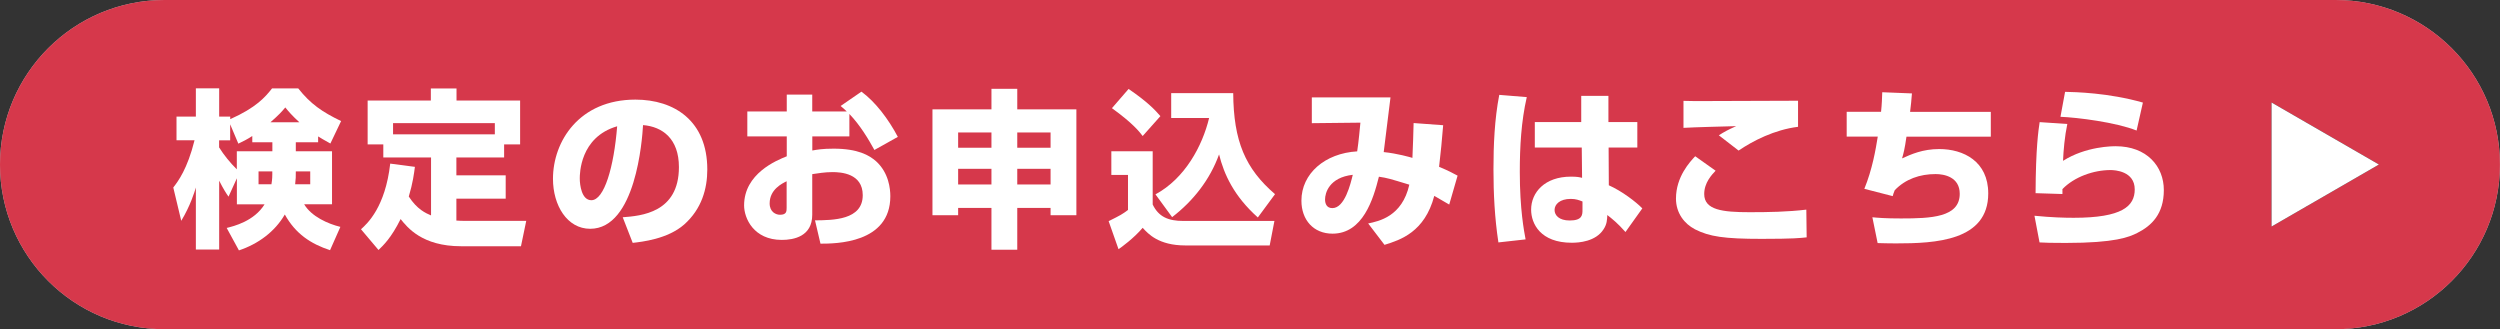
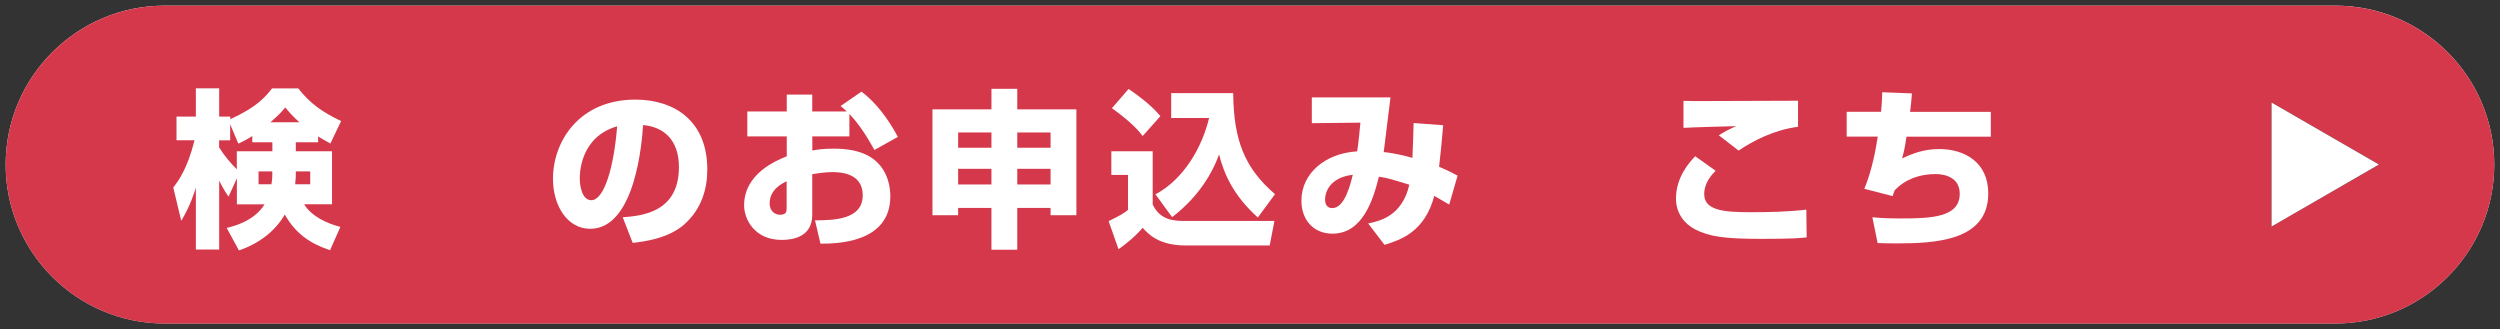
<svg xmlns="http://www.w3.org/2000/svg" viewBox="0 0 379.72 50">
  <rect x="0" y="0" width="379.72" height="50" fill="#333333" stroke="none" />
  <defs>
    <style>
      .cls-1 {
        fill: url(#linear-gradient-2);
      }

      .cls-2 {
        fill: #fff;
      }

      .cls-3 {
        fill: #15272a;
      }

      .cls-4 {
        isolation: isolate;
      }

      .cls-5 {
        fill: #d6384b;
      }

      .cls-6 {
        fill: #c5c7c9;
      }

      .cls-7 {
        mix-blend-mode: multiply;
      }

      .cls-8 {
        fill: url(#linear-gradient);
      }
    </style>
    <linearGradient id="linear-gradient" x1="189.86" y1="-.49" x2="189.86" y2="50.49" gradientUnits="userSpaceOnUse">
      <stop offset="0" stop-color="#fff" />
      <stop offset="1" stop-color="#dddfe0" />
    </linearGradient>
    <linearGradient id="linear-gradient-2" x1="456.06" y1="-717.96" x2="456.06" y2="-704.08" gradientTransform="translate(-358.51 -431.06) rotate(90)" gradientUnits="userSpaceOnUse">
      <stop offset="0" stop-color="#706f71" />
      <stop offset="1" stop-color="#050607" />
    </linearGradient>
  </defs>
  <g class="cls-4">
    <g id="_レイヤー_1" data-name="レイヤー 1">
      <g>
        <g>
          <g>
            <path class="cls-8" d="M25,49.14C11.69,49.14.86,38.31.86,25S11.69.86,25,.86h329.71c13.31,0,24.14,10.83,24.14,24.14s-10.83,24.14-24.14,24.14H25Z" />
-             <path class="cls-6" d="M354.72,1.72c12.84,0,23.28,10.44,23.28,23.28s-10.44,23.28-23.28,23.28H25c-12.84,0-23.28-10.44-23.28-23.28S12.16,1.72,25,1.72h329.71M354.72,0H25C11.19,0,0,11.19,0,25s11.19,25,25,25h329.71c13.81,0,25-11.2,25-25S368.52,0,354.72,0h0Z" />
          </g>
          <g class="cls-7">
            <path class="cls-5" d="M25,49.14C11.69,49.14.86,38.31.86,25S11.69.86,25,.86h329.71c13.31,0,24.14,10.83,24.14,24.14s-10.83,24.14-24.14,24.14H25Z" />
-             <path class="cls-5" d="M354.72,1.72c12.84,0,23.28,10.44,23.28,23.28s-10.44,23.28-23.28,23.28H25c-12.84,0-23.28-10.44-23.28-23.28S12.16,1.72,25,1.72h329.71M354.72,0H25C11.19,0,0,11.19,0,25s11.19,25,25,25h329.71c13.81,0,25-11.2,25-25S368.52,0,354.72,0h0Z" />
          </g>
          <g>
            <path class="cls-2" d="M48.31,21.61h-3.38v1.37h5.5v8.05h-4.23c1.11,1.86,3.61,2.97,5.5,3.43l-1.57,3.54c-2.92-.96-5.24-2.48-6.87-5.42-1.52,2.63-4.08,4.49-6.97,5.45l-1.86-3.41c1.06-.26,4.16-1.01,5.76-3.59h-4.21v-3.95l-1.27,2.79c-.36-.52-.77-1.14-1.42-2.43v10.46h-3.54v-9.42c-.18.62-.83,2.76-2.22,5.06l-1.21-5.06c.72-.93,2.14-2.79,3.23-7.18h-2.74v-3.59h2.94v-4.29h3.54v4.29h1.68v.39c3.95-1.76,5.32-3.36,6.35-4.67h3.98c1.86,2.35,3.61,3.56,6.51,4.96l-1.63,3.41c-1.08-.59-1.45-.83-1.86-1.08v.9ZM38.32,20.66c-.83.54-1.47.85-2.12,1.16l-1.24-2.94v2.43h-1.68v1.08c.75,1.19,1.65,2.3,2.69,3.33v-2.74h5.4v-1.37h-3.05v-.96ZM41.36,26.03h-2.09v1.96h1.96c.05-.28.13-.8.13-1.52v-.44ZM45.47,18.57c-1.11-1.01-1.65-1.65-2.14-2.25-.54.65-.9,1.06-2.25,2.25h4.39ZM47.12,27.99v-1.96h-2.19c0,.83,0,1.08-.1,1.96h2.3Z" />
-             <path class="cls-2" d="M63.02,25.33c-.13,1.01-.31,2.45-.93,4.52,1.27,1.96,2.58,2.53,3.38,2.87v-8.8h-7.25v-1.99h-2.38v-6.66h9.6v-1.83h3.9v1.83h9.66v6.66h-2.43v1.99h-7.25v2.71h7.49v3.54h-7.49v3.33c.26.03,1.01.05,1.39.05h9.22l-.8,3.85h-9.11c-5.91,0-8.16-2.87-9.17-4.13-1.42,2.87-2.66,4.03-3.36,4.7l-2.66-3.15c.98-.88,3.69-3.36,4.44-9.97l3.74.49ZM75.16,20.4v-1.7h-15.46v1.7h15.46Z" />
            <path class="cls-2" d="M94.57,33c2.79-.21,8.55-.67,8.55-7.62,0-4.31-2.5-6.14-5.45-6.38-.13,2.25-1.11,15.75-8.03,15.75-3.49,0-5.65-3.54-5.65-7.59,0-5.71,4-12.03,12.52-12.03,5.94,0,10.92,3.25,10.92,10.61,0,2.94-.85,5.99-3.51,8.36-2.53,2.22-6.45,2.63-7.82,2.79l-1.52-3.9ZM88.06,27.11c0,.98.28,3.3,1.76,3.3,1.96,0,3.43-5.06,3.92-11.23-5.68,1.65-5.68,7.28-5.68,7.93Z" />
            <path class="cls-2" d="M130.84,13.92c2.12,1.55,4.1,4.16,5.53,6.87l-3.56,1.99c-.9-1.63-2.14-3.74-3.8-5.47v3.41h-5.63v2.14c.72-.13,1.55-.28,3.23-.28,3.72,0,5.42,1.01,6.45,1.91,1.94,1.76,2.17,4.18,2.17,5.32,0,7.18-8.34,7.2-10.61,7.2l-.83-3.54c2.71-.03,7.25-.03,7.25-3.82,0-3.33-3.33-3.51-4.62-3.51-1.16,0-2.32.21-3.05.31v6.17c0,3.3-2.81,3.82-4.62,3.82-4.29,0-5.73-3.3-5.73-5.24,0-4.83,4.93-6.84,6.48-7.46v-3.02h-5.99v-3.79h5.99v-2.56h3.87v2.56h5.24c-.23-.23-.41-.39-.93-.83l3.15-2.17ZM119.48,27.53c-.67.33-2.58,1.24-2.58,3.36,0,1.32.96,1.73,1.57,1.73,1.01,0,1.01-.54,1.01-1.08v-4Z" />
            <path class="cls-2" d="M154.51,16.61h8.98v16.08h-3.92v-1.11h-5.06v6.35h-3.92v-6.35h-5.06v1.11h-3.9v-16.08h8.96v-3.12h3.92v3.12ZM150.59,20.12h-5.06v2.32h5.06v-2.32ZM150.59,25.64h-5.06v2.38h5.06v-2.38ZM154.51,22.44h5.06v-2.32h-5.06v2.32ZM154.51,28.02h5.06v-2.38h-5.06v2.38Z" />
            <path class="cls-2" d="M168.81,22.98h6.27v8.08c.9,1.88,2.38,2.5,4.65,2.5h13.84l-.72,3.72h-12.81c-4.05,0-5.65-1.76-6.48-2.68-1.32,1.57-3.25,2.97-3.67,3.25l-1.5-4.26c1.81-.9,2.09-1.06,2.94-1.7v-5.32h-2.53v-3.59ZM171.42,13.51c2.87,1.96,4.03,3.2,4.83,4.13l-2.69,3.02c-.54-.7-1.47-1.91-4.67-4.23l2.53-2.92ZM175.52,29.51c4.44-2.4,7.1-7.31,8.13-11.59h-5.76v-3.77h9.42c.05,7.28,1.83,11.46,6.35,15.34l-2.61,3.54c-3.64-3.25-5.14-6.56-5.89-9.58-1.37,3.82-3.92,7.07-7.13,9.53l-2.53-3.46Z" />
            <path class="cls-2" d="M219.2,19.01c-.18,2.19-.36,4.16-.62,6.33,1.5.62,2.09.96,2.81,1.34l-1.27,4.39c-.7-.41-.83-.49-2.27-1.32-1.45,5.5-5.14,6.69-7.56,7.44l-2.48-3.25c1.6-.34,5.16-1.03,6.25-5.89-2.97-.9-3.28-1.01-4.62-1.21-.85,3.41-2.43,8.65-7.05,8.65-2.87,0-4.72-2.07-4.72-5.01,0-4.11,3.56-7.2,8.47-7.49.23-1.5.41-3.56.49-4.36l-7.38.08v-3.92h11.95c-.16,1.32-.88,7.12-1.03,8.31,2.07.21,4.03.78,4.36.88.1-2.17.13-3.51.18-5.29l4.49.33ZM201.26,30.29c0,.67.26,1.32,1.11,1.32,1.88,0,2.76-3.67,3.1-5.06-3.61.41-4.21,2.79-4.21,3.74Z" />
-             <path class="cls-2" d="M231.9,14.75c-.85,3.72-1.06,7.54-1.06,11.36,0,5.73.65,9.01.88,10.25l-4.13.46c-.57-3.74-.75-7.44-.75-11.1s.16-7.59.88-11.31l4.18.34ZM240.17,18.54v-3.98h4.13v3.98h4.39v3.87h-4.36l.03,5.73c2.01.9,4.1,2.5,5.09,3.51l-2.56,3.59c-1.21-1.37-2.07-2.04-2.76-2.58-.03.72-.05,1.39-.57,2.17-1.19,1.86-3.72,2.04-4.83,2.04-4.75,0-6.17-2.89-6.17-5.03,0-2.61,2.07-5.01,6.04-5.01.98,0,1.27.08,1.7.18l-.05-4.6h-7.13v-3.87h7.05ZM240.35,30.6c-.54-.21-.98-.39-1.78-.39-1.65,0-2.45.83-2.45,1.68,0,.8.67,1.6,2.3,1.6,1.94,0,1.94-.88,1.94-1.63v-1.26Z" />
            <path class="cls-2" d="M260.58,25.93c-.59.62-1.73,1.83-1.73,3.54,0,2.43,2.79,2.76,6.89,2.76,2.89,0,5.78-.05,8.62-.39l.05,4.21c-.96.1-1.96.23-6.84.23-5.68,0-7.93-.34-10.12-1.45-1.6-.83-2.89-2.45-2.89-4.67,0-3.33,2.14-5.6,2.92-6.43l3.1,2.2ZM273.11,19.26c-3.59.44-6.87,2.14-9.04,3.61l-3-2.32c.85-.54,1.32-.8,2.63-1.39-1.94.05-6.3.16-8,.26v-4.1c1.27.03,1.39.03,3.15.03,2.25,0,14.07-.05,14.25-.05v3.98Z" />
            <path class="cls-2" d="M290.4,14.2c-.08,1.03-.15,1.78-.28,2.79h12.26v3.77h-12.81c-.28,1.94-.44,2.5-.67,3.3,1.37-.62,3.12-1.42,5.65-1.42,3.67,0,7.44,1.86,7.44,6.74,0,7.23-8.06,7.59-14.04,7.59-1.19,0-1.91-.03-2.76-.05l-.8-3.92c.88.08,1.91.18,4.34.18,4.57,0,8.93-.16,8.93-3.74,0-2.56-2.35-3-3.67-3-2.38,0-4.57.75-6.2,2.45-.18.41-.23.62-.31.9l-4.31-1.11c1.21-2.94,1.73-5.99,2.04-7.93h-4.72v-3.77h5.22c.13-1.19.15-2.12.18-2.97l4.52.18Z" />
-             <path class="cls-2" d="M314,18.83c-.39,1.83-.59,4.05-.65,5.6,3.49-2.22,7.56-2.22,8-2.22,4.72,0,7.31,3.05,7.31,6.66s-1.83,5.4-4.03,6.51c-1.24.62-3.3,1.52-10.9,1.52-2.38,0-2.92-.03-3.95-.08l-.77-4.05c2.63.26,4.57.31,5.96.31,7.36,0,9.27-1.76,9.27-4.31,0-2.79-3.05-2.94-3.67-2.94-2.58,0-5.5,1.03-7.31,2.89v.75l-4.08-.13c.03-6.92.44-9.6.62-10.79l4.18.28ZM324.53,19.83c-3.15-1.26-9.01-1.99-11.57-2.09l.7-3.79c1.45.03,6.58.13,11.82,1.63l-.96,4.26Z" />
          </g>
        </g>
        <g>
          <polygon class="cls-1" points="345.46 16.33 360.47 25 345.46 33.67 345.46 16.33" />
          <path class="cls-3" d="M345.89,17.08l13.72,7.92-13.72,7.92v-15.85M345.02,15.58v18.83l16.31-9.42-16.31-9.42h0Z" />
        </g>
        <g>
          <polygon class="cls-2" points="345.89 17.08 359.61 25 345.89 32.92 345.89 17.08" />
          <path class="cls-2" d="M346.75,18.57l11.14,6.43-11.14,6.43v-12.87M345.02,15.58v18.83l16.31-9.42-16.31-9.42h0Z" />
        </g>
      </g>
    </g>
  </g>
</svg>